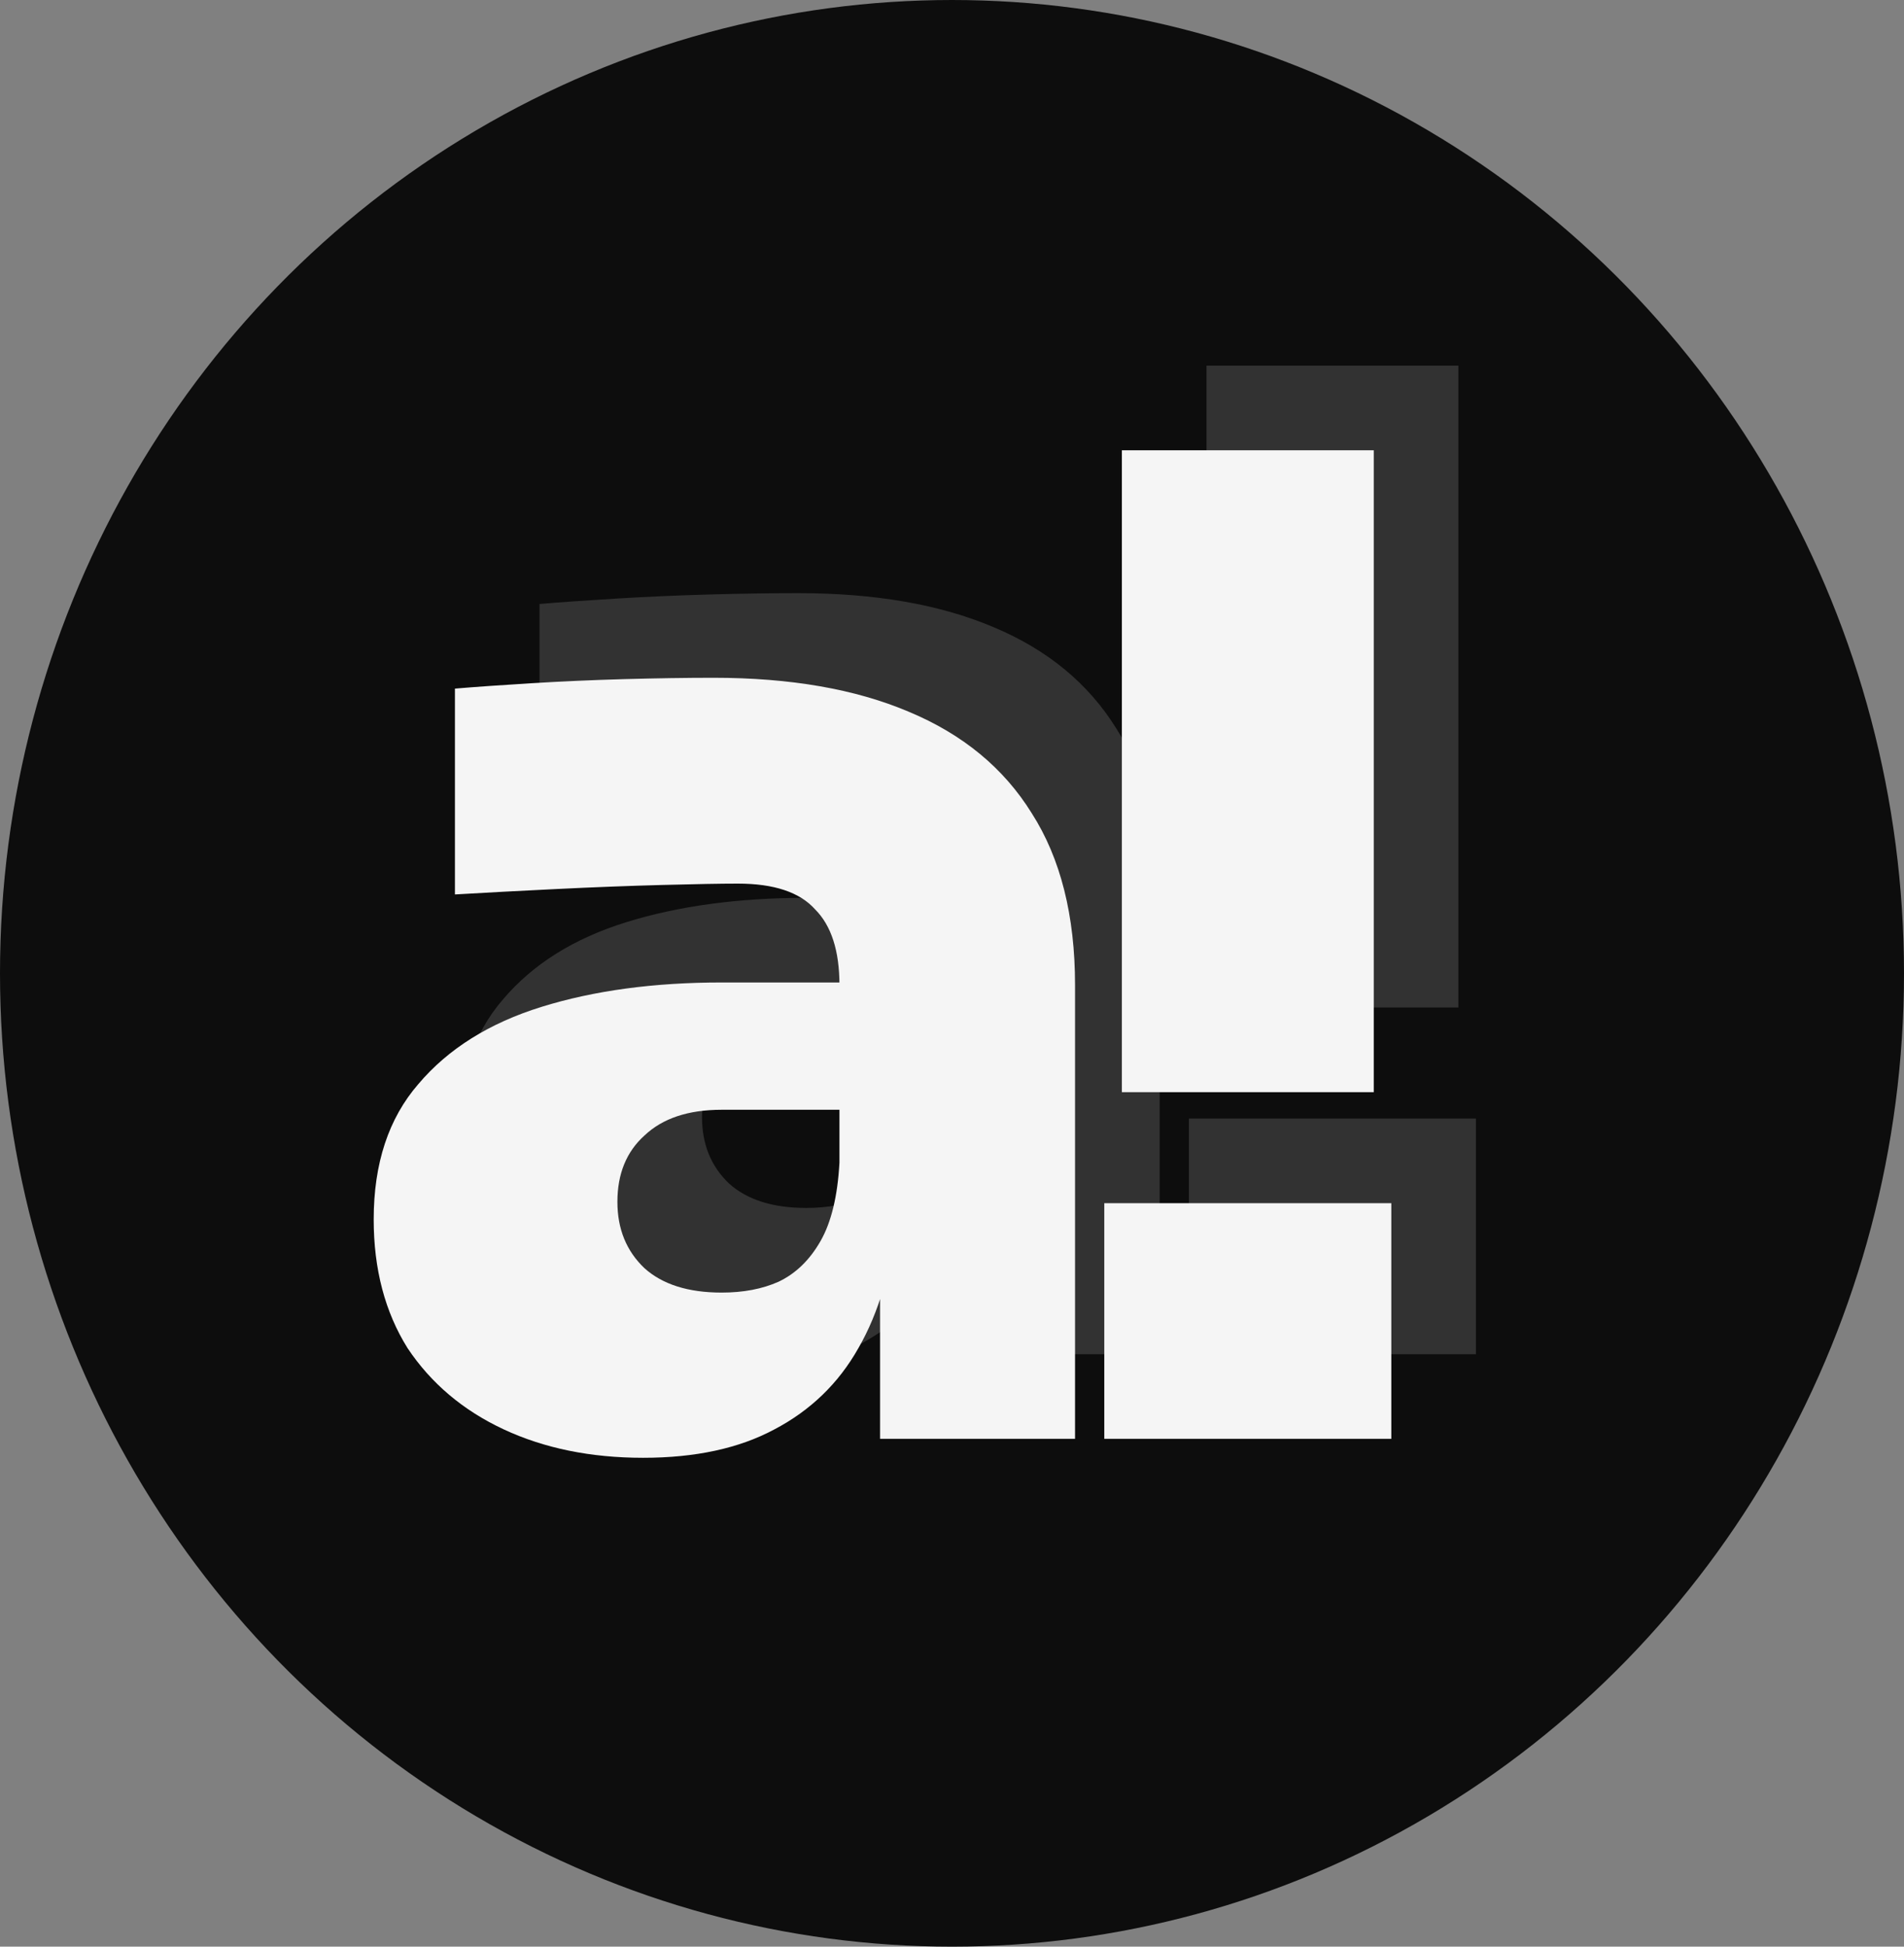
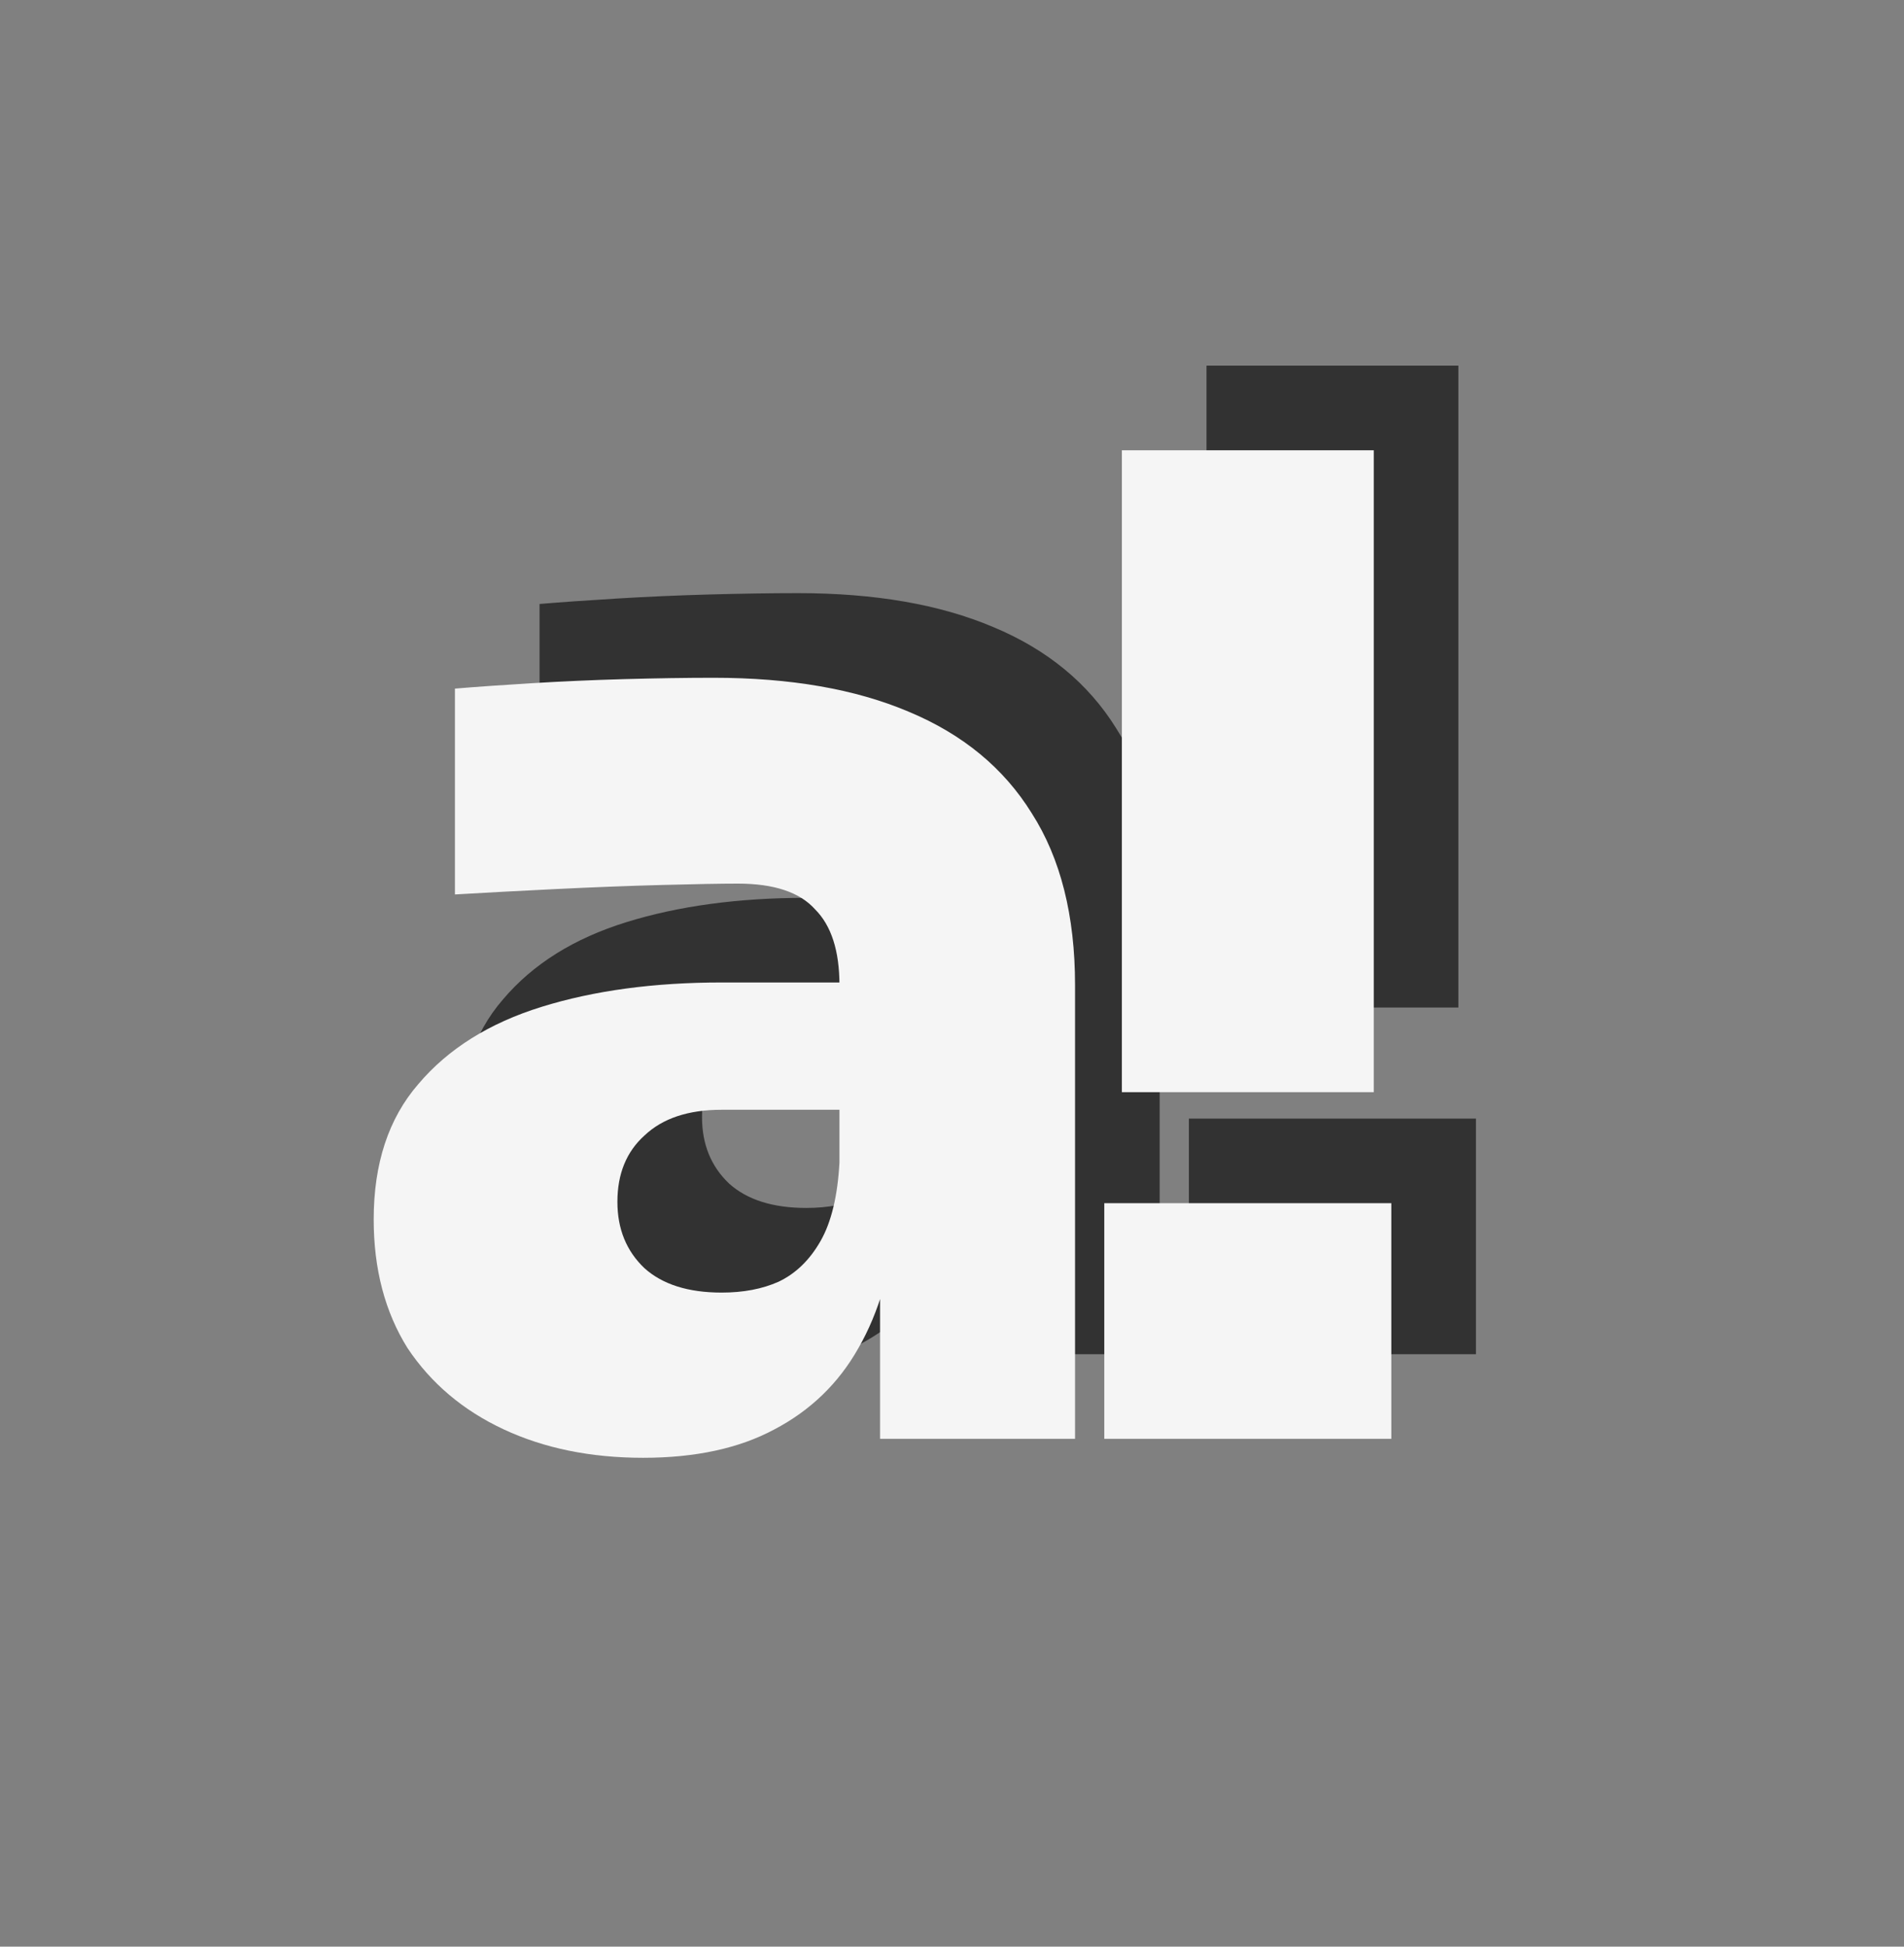
<svg xmlns="http://www.w3.org/2000/svg" width="45" height="46" viewBox="0 0 45 46" fill="none">
  <rect x="0" y="0" width="45" height="46" fill="#808080" stroke="none" />
-   <ellipse cx="22.5" cy="23" rx="22.5" ry="23" fill="#0D0D0D" />
  <path d="M22.8 32V26.816H21.84V21.28C21.84 20.469 21.648 19.872 21.264 19.488C20.901 19.083 20.293 18.88 19.44 18.88C19.035 18.88 18.437 18.891 17.648 18.912C16.859 18.933 16.027 18.965 15.152 19.008C14.277 19.051 13.477 19.093 12.752 19.136V14.272C13.264 14.229 13.872 14.187 14.576 14.144C15.28 14.101 16.005 14.069 16.752 14.048C17.52 14.027 18.224 14.016 18.864 14.016C20.677 14.016 22.213 14.283 23.472 14.816C24.752 15.349 25.723 16.149 26.384 17.216C27.067 18.283 27.408 19.637 27.408 21.28V32H22.8ZM17.2 32.448C15.963 32.448 14.864 32.224 13.904 31.776C12.944 31.328 12.187 30.688 11.632 29.856C11.099 29.003 10.832 27.989 10.832 26.816C10.832 25.493 11.184 24.427 11.888 23.616C12.592 22.784 13.563 22.176 14.8 21.792C16.037 21.408 17.456 21.216 19.056 21.216H22.48V24.224H19.056C18.267 24.224 17.659 24.427 17.232 24.832C16.805 25.216 16.592 25.739 16.592 26.4C16.592 27.04 16.805 27.563 17.232 27.968C17.659 28.352 18.267 28.544 19.056 28.544C19.568 28.544 20.016 28.459 20.4 28.288C20.805 28.096 21.136 27.776 21.392 27.328C21.648 26.88 21.797 26.261 21.84 25.472L23.184 26.752C23.077 27.968 22.779 29.003 22.288 29.856C21.819 30.688 21.157 31.328 20.304 31.776C19.472 32.224 18.437 32.448 17.2 32.448ZM28.515 23.808V8.64H34.468V23.808H28.515ZM28.099 32V26.432H34.883V32H28.099Z" fill="#323232" />
  <path d="M20.8 34V28.816H19.84V23.28C19.84 22.469 19.648 21.872 19.264 21.488C18.901 21.083 18.293 20.88 17.44 20.88C17.035 20.88 16.437 20.891 15.648 20.912C14.859 20.933 14.027 20.965 13.152 21.008C12.277 21.051 11.477 21.093 10.752 21.136V16.272C11.264 16.229 11.872 16.187 12.576 16.144C13.28 16.101 14.005 16.069 14.752 16.048C15.52 16.027 16.224 16.016 16.864 16.016C18.677 16.016 20.213 16.283 21.472 16.816C22.752 17.349 23.723 18.149 24.384 19.216C25.067 20.283 25.408 21.637 25.408 23.28V34H20.8ZM15.2 34.448C13.963 34.448 12.864 34.224 11.904 33.776C10.944 33.328 10.187 32.688 9.632 31.856C9.099 31.003 8.832 29.989 8.832 28.816C8.832 27.493 9.184 26.427 9.888 25.616C10.592 24.784 11.563 24.176 12.8 23.792C14.037 23.408 15.456 23.216 17.056 23.216H20.48V26.224H17.056C16.267 26.224 15.659 26.427 15.232 26.832C14.805 27.216 14.592 27.739 14.592 28.4C14.592 29.04 14.805 29.563 15.232 29.968C15.659 30.352 16.267 30.544 17.056 30.544C17.568 30.544 18.016 30.459 18.4 30.288C18.805 30.096 19.136 29.776 19.392 29.328C19.648 28.88 19.797 28.261 19.84 27.472L21.184 28.752C21.077 29.968 20.779 31.003 20.288 31.856C19.819 32.688 19.157 33.328 18.304 33.776C17.472 34.224 16.437 34.448 15.2 34.448ZM26.515 25.808V10.64H32.468V25.808H26.515ZM26.099 34V28.432H32.883V34H26.099Z" fill="#F5F5F5" />
</svg>